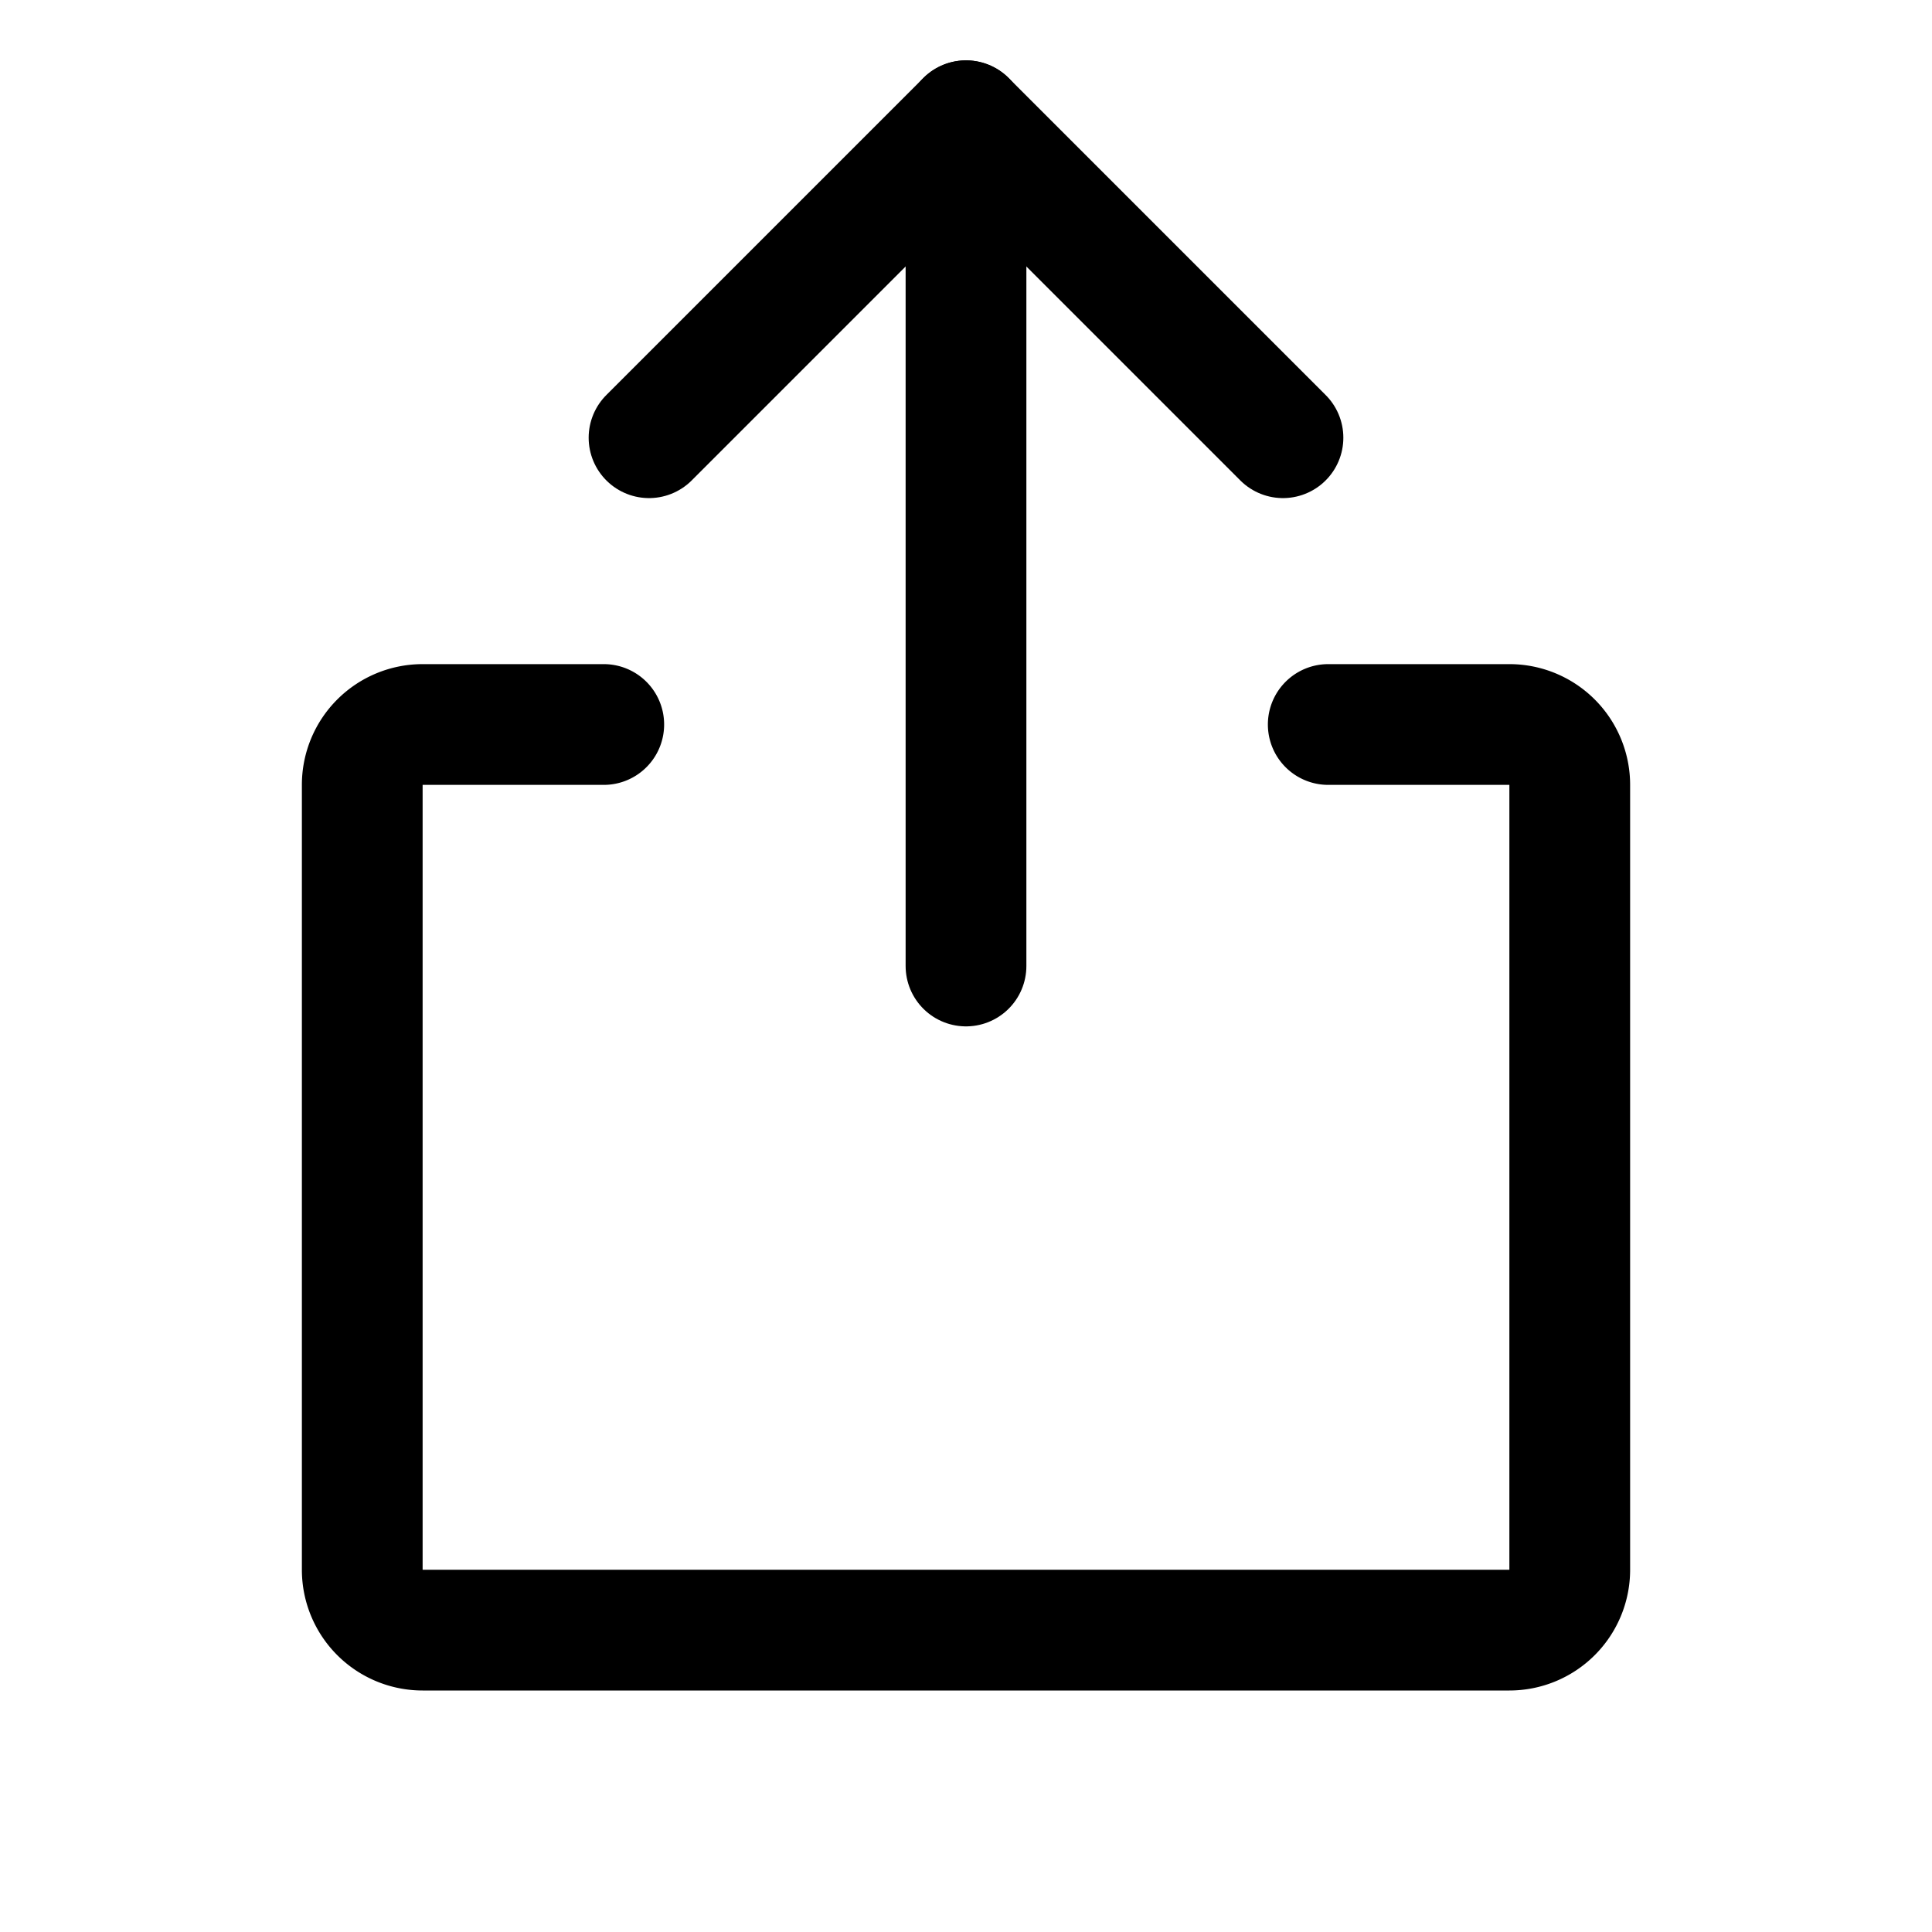
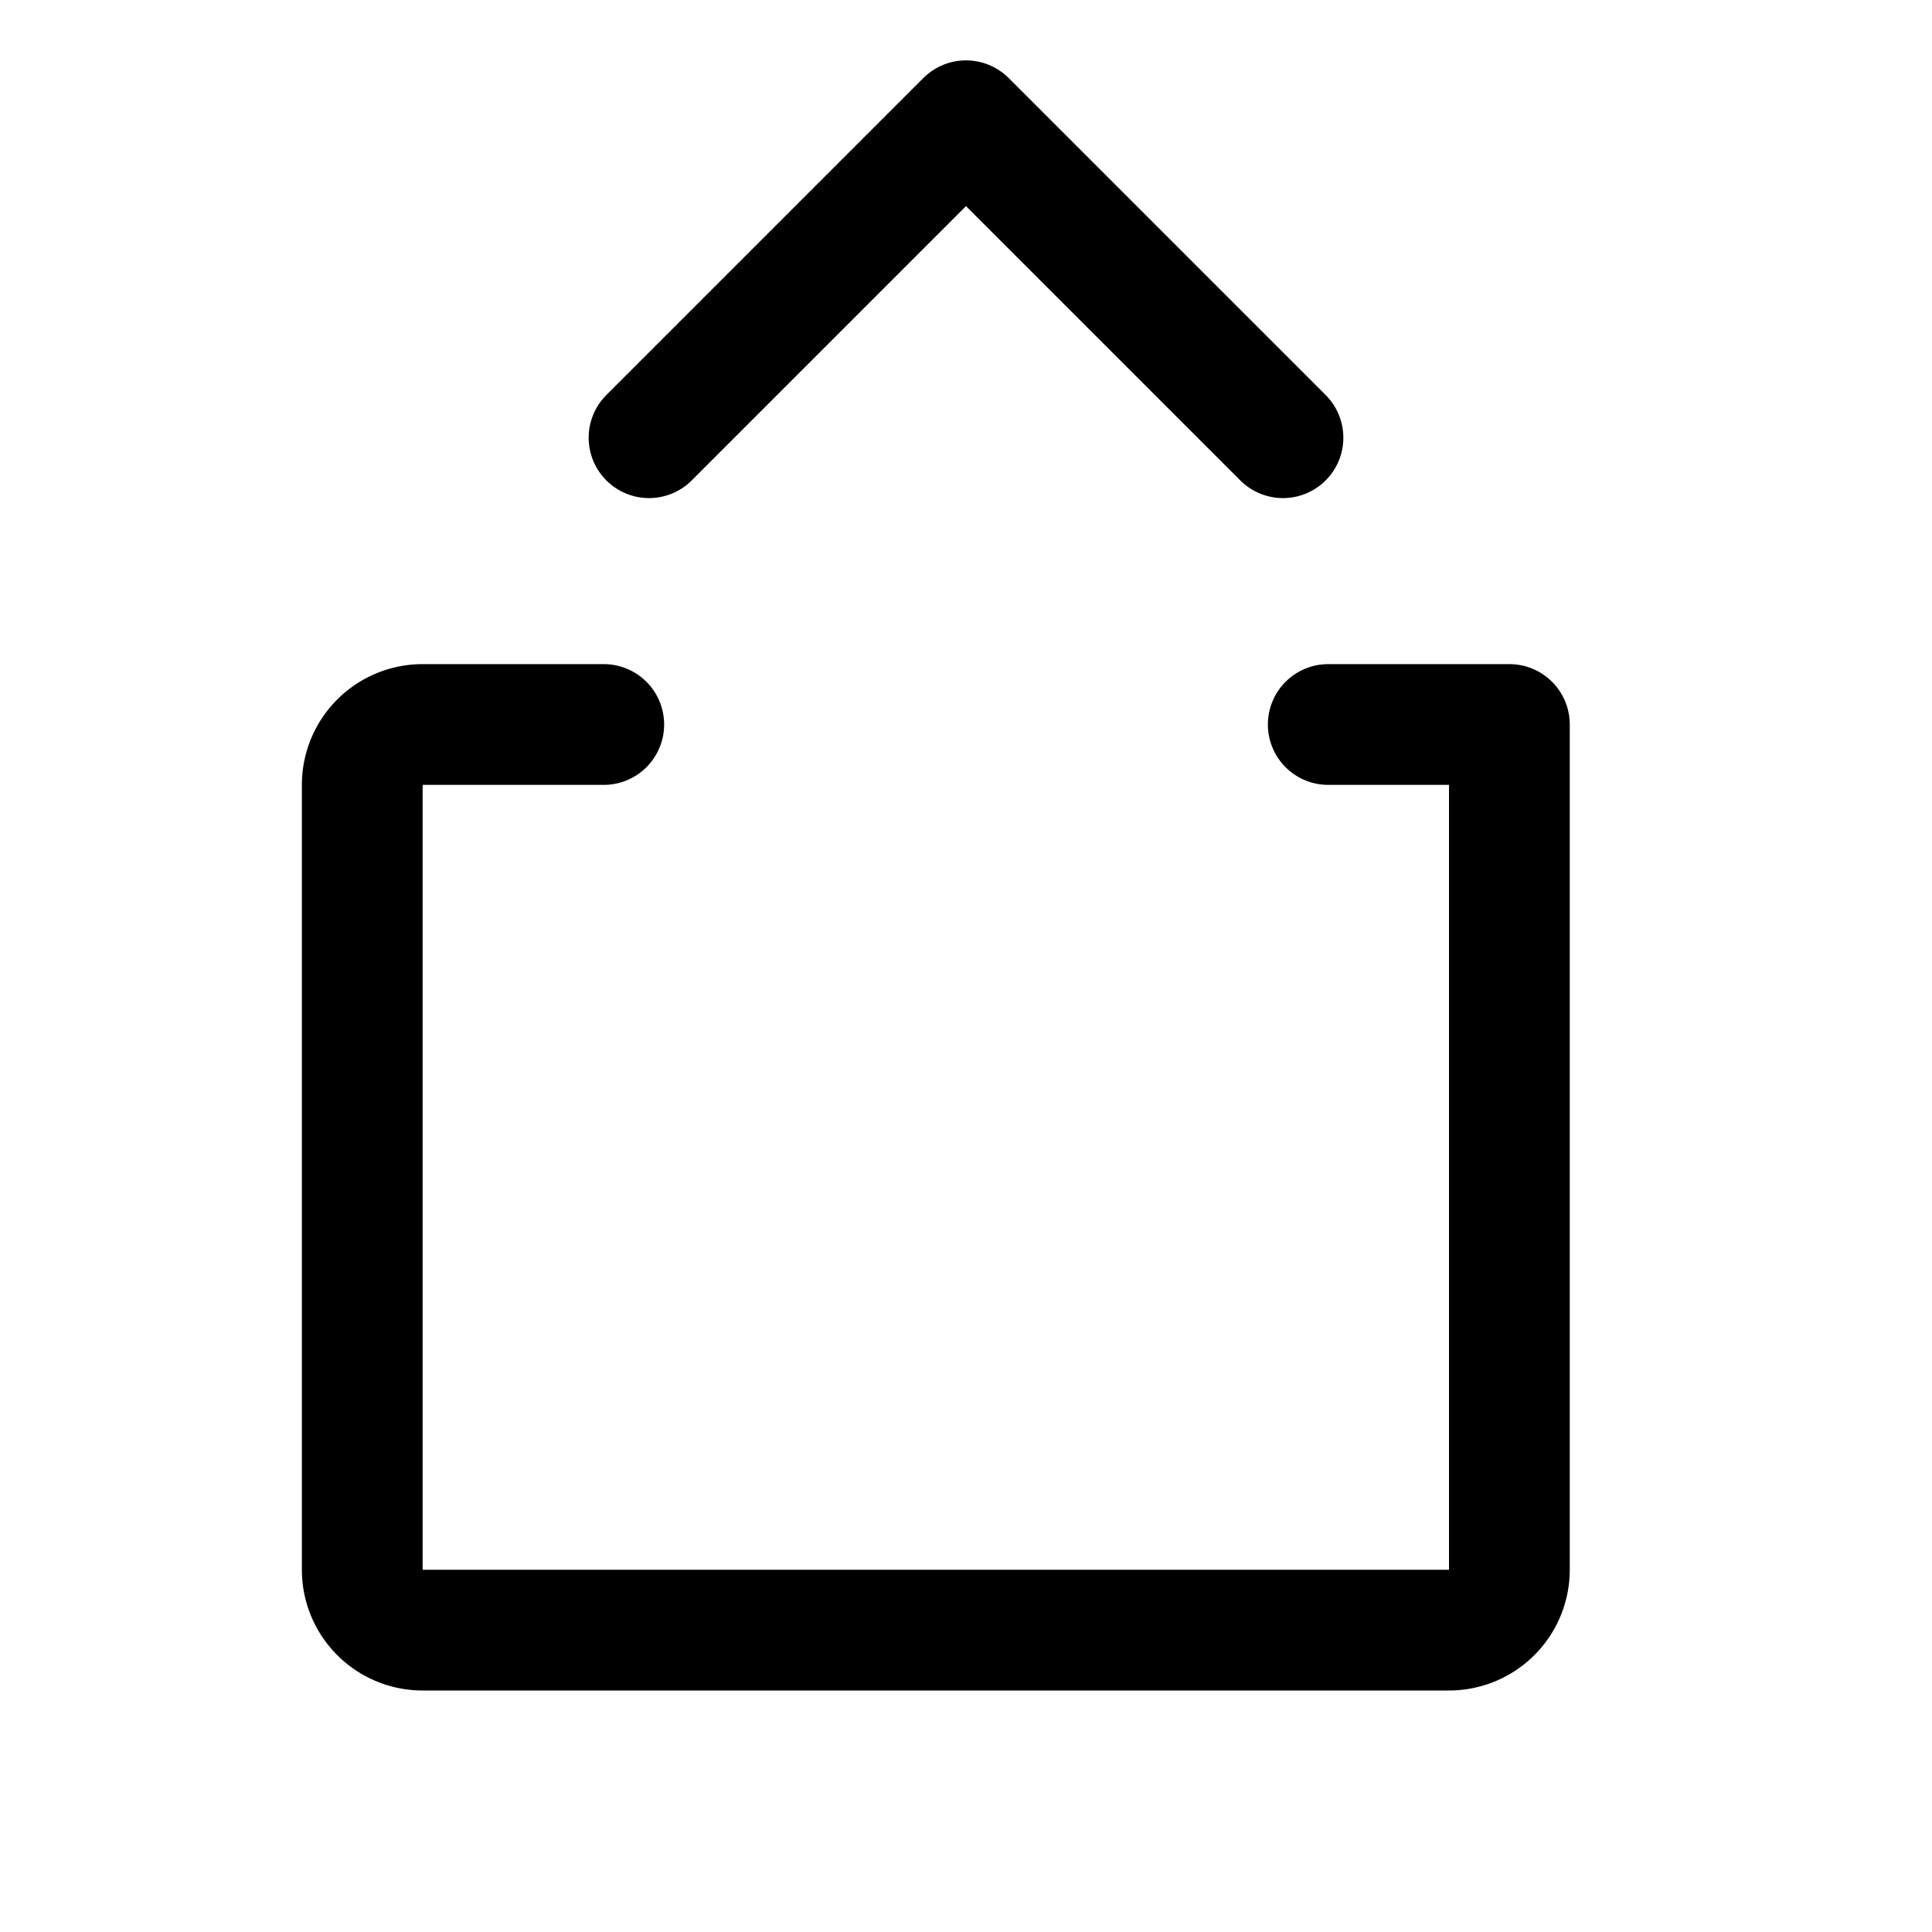
<svg xmlns="http://www.w3.org/2000/svg" viewBox="0 0 256 256">
-   <rect width="256" height="256" fill="none" />
  <polyline points="86 58 128 16 170 58" fill="none" stroke="#000" stroke-linecap="round" stroke-linejoin="round" stroke-width="16" />
-   <line x1="128" y1="128" x2="128" y2="16" fill="none" stroke="#000" stroke-linecap="round" stroke-linejoin="round" stroke-width="16" />
-   <path d="M176,96h24a8,8,0,0,1,8,8V208a8,8,0,0,1-8,8H56a8,8,0,0,1-8-8V104a8,8,0,0,1,8-8H80" fill="none" stroke="#000" stroke-linecap="round" stroke-linejoin="round" stroke-width="16" />
+   <path d="M176,96h24V208a8,8,0,0,1-8,8H56a8,8,0,0,1-8-8V104a8,8,0,0,1,8-8H80" fill="none" stroke="#000" stroke-linecap="round" stroke-linejoin="round" stroke-width="16" />
</svg>